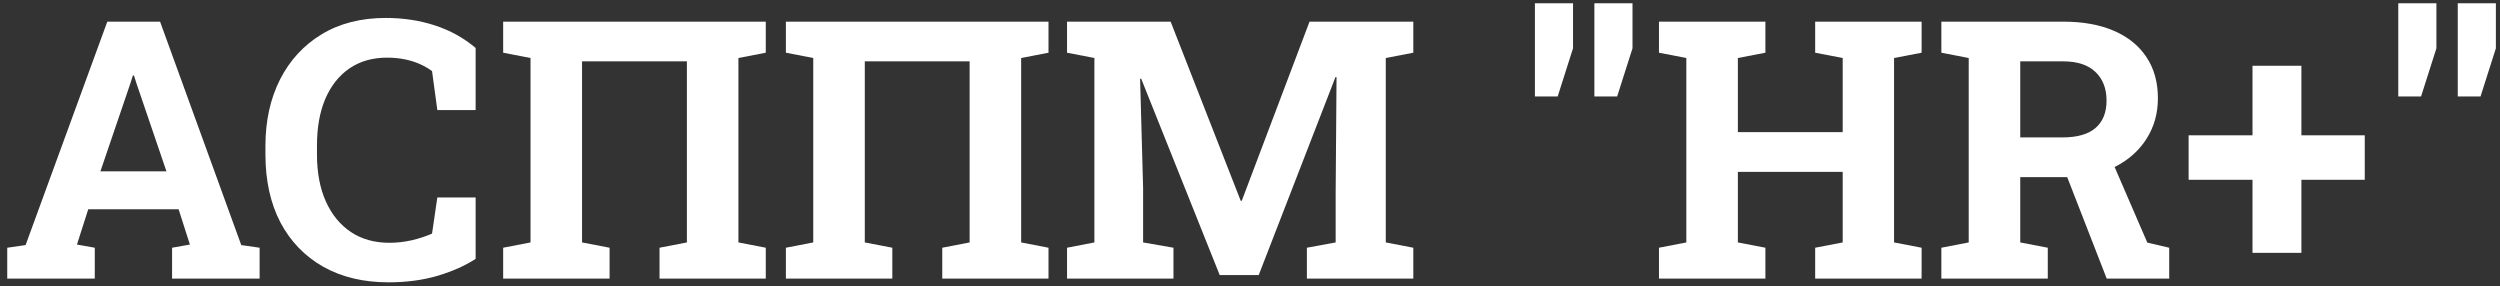
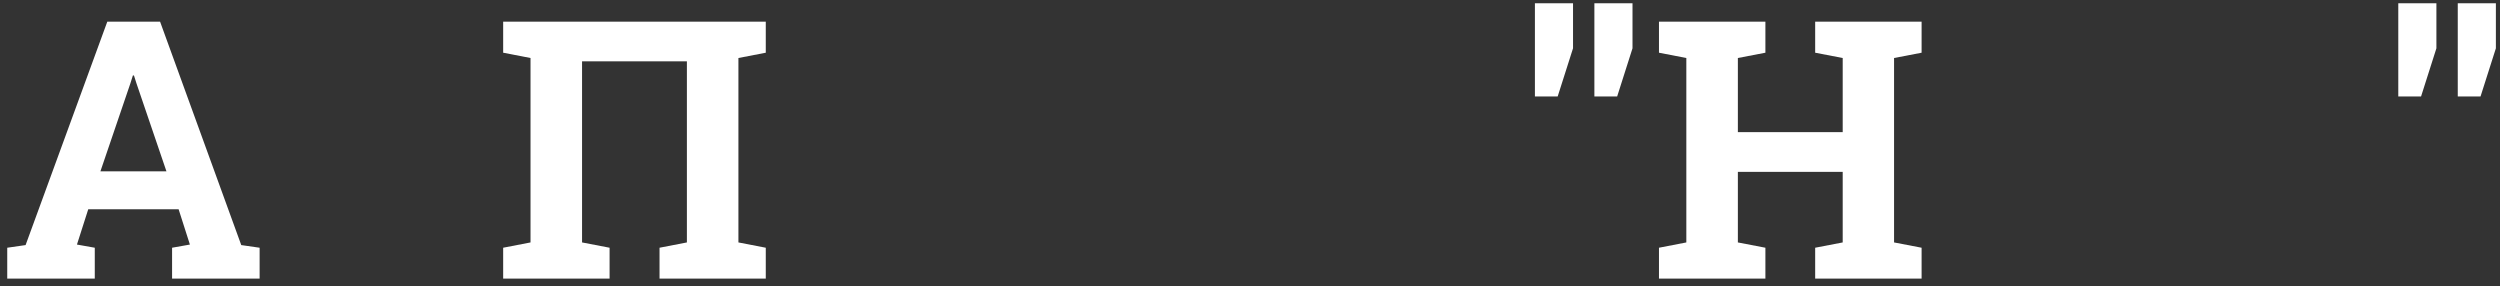
<svg xmlns="http://www.w3.org/2000/svg" width="332" height="38" viewBox="0 0 332 38" fill="none">
  <rect x="0" y="0" width="332" height="38" fill="#333333" stroke="none" />
  <path d="M0.961 37V32.898L3.398 32.547L14.25 2.875H21.258L32.039 32.547L34.477 32.898V37H22.852V32.898L25.219 32.477L23.719 27.789H11.719L10.219 32.477L12.586 32.898V37H0.961ZM13.336 22.75H22.102L18.117 11.055L17.789 10.023H17.648L17.297 11.125L13.336 22.75Z" fill="white" />
-   <path d="M51.586 37.492C48.273 37.492 45.391 36.805 42.938 35.43C40.484 34.039 38.586 32.078 37.242 29.547C35.914 27 35.25 23.992 35.25 20.523V19.375C35.25 16.062 35.891 13.133 37.172 10.586C38.469 8.023 40.312 6.016 42.703 4.562C45.094 3.109 47.938 2.383 51.234 2.383C53.547 2.383 55.711 2.711 57.727 3.367C59.758 4.023 61.57 5.023 63.164 6.367V14.617H58.078L57.375 9.438C56.859 9.062 56.297 8.742 55.688 8.477C55.078 8.211 54.414 8.008 53.695 7.867C52.992 7.727 52.227 7.656 51.398 7.656C49.461 7.656 47.797 8.133 46.406 9.086C45.016 10.039 43.945 11.391 43.195 13.141C42.461 14.875 42.094 16.938 42.094 19.328V20.523C42.094 22.914 42.484 24.984 43.266 26.734C44.047 28.484 45.156 29.844 46.594 30.812C48.031 31.766 49.734 32.242 51.703 32.242C52.688 32.242 53.672 32.133 54.656 31.914C55.656 31.68 56.562 31.383 57.375 31.023L58.078 26.219H63.164V34.375C61.836 35.25 60.18 35.992 58.195 36.602C56.211 37.195 54.008 37.492 51.586 37.492Z" fill="white" />
  <path d="M66.82 37V32.898L70.453 32.195V7.703L66.82 7V2.875H101.695V7L98.062 7.703V32.195L101.695 32.898V37H87.586V32.898L91.219 32.195V8.148H77.297V32.195L80.953 32.898V37H66.82Z" fill="white" />
-   <path d="M104.367 37V32.898L108 32.195V7.703L104.367 7V2.875H139.242V7L135.609 7.703V32.195L139.242 32.898V37H125.133V32.898L128.766 32.195V8.148H114.844V32.195L118.5 32.898V37H104.367Z" fill="white" />
-   <path d="M141.703 37V32.898L145.336 32.195V7.703L141.703 7V2.875H145.336H155.461L164.766 26.664H164.906L173.906 2.875H187.688V7L184.031 7.703V32.195L187.688 32.898V37H173.555V32.898L177.375 32.195V25.656L177.492 10.258L177.352 10.234L167.156 36.531H161.977L151.547 10.445L151.406 10.469L151.805 24.953V32.195L155.836 32.898V37H141.703Z" fill="white" />
  <path d="M203.836 12.812V5.852V0.438H208.898V6.414L206.859 12.812H203.836ZM211.734 12.812V5.852V0.438H216.797V6.414L214.758 12.812H211.734Z" fill="white" />
  <path d="M220.312 37V32.898L223.945 32.195V7.703L220.312 7V2.875H234.445V7L230.789 7.703V17.547H244.711V7.703L241.055 7V2.875H244.711H251.531H255.188V7L251.531 7.703V32.195L255.188 32.898V37H241.055V32.898L244.711 32.195V22.82H230.789V32.195L234.445 32.898V37H220.312Z" fill="white" />
-   <path d="M257.812 37V32.898L261.445 32.195V7.703L257.812 7V2.875H273.984C276.609 2.875 278.859 3.281 280.734 4.094C282.609 4.906 284.047 6.07 285.047 7.586C286.062 9.102 286.57 10.922 286.57 13.047C286.57 15.047 286.07 16.836 285.07 18.414C284.07 19.992 282.68 21.234 280.898 22.141C279.117 23.047 277.062 23.508 274.734 23.523H268.289V32.195L271.945 32.898V37H257.812ZM279.773 37L274.031 22.258L280.195 20.734L285.164 32.219L288.07 32.898V37H279.773ZM268.289 18.25H273.867C275.836 18.25 277.305 17.836 278.273 17.008C279.258 16.164 279.75 14.945 279.75 13.352C279.75 11.773 279.266 10.516 278.297 9.578C277.328 8.625 275.891 8.148 273.984 8.148H268.289V18.25Z" fill="white" />
-   <path d="M299.133 33.578V23.875H290.648V17.969H299.133V8.734H305.625V17.969H314.039V23.875H305.625V33.578H299.133Z" fill="white" />
  <path d="M318.492 12.812V5.852V0.438H323.555V6.414L321.516 12.812H318.492ZM326.391 12.812V5.852V0.438H331.453V6.414L329.414 12.812H326.391Z" fill="white" />
</svg>